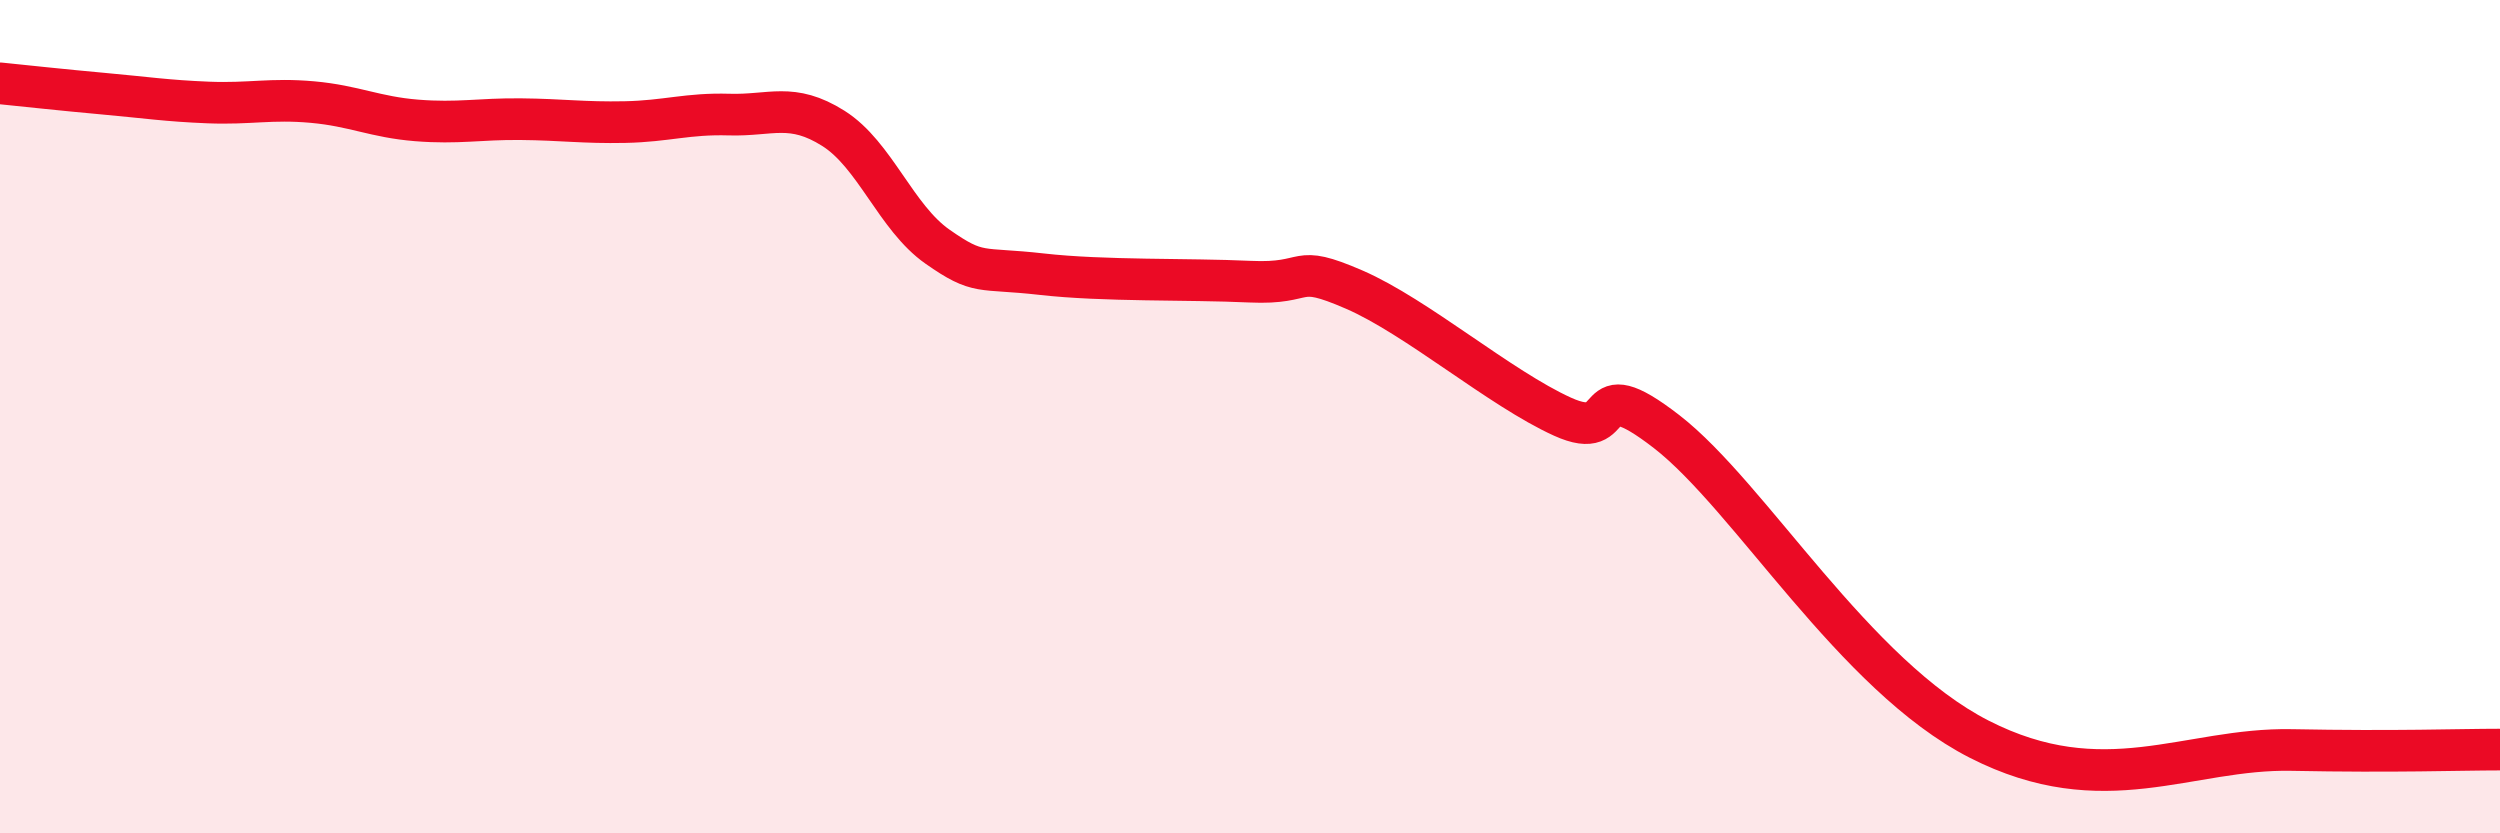
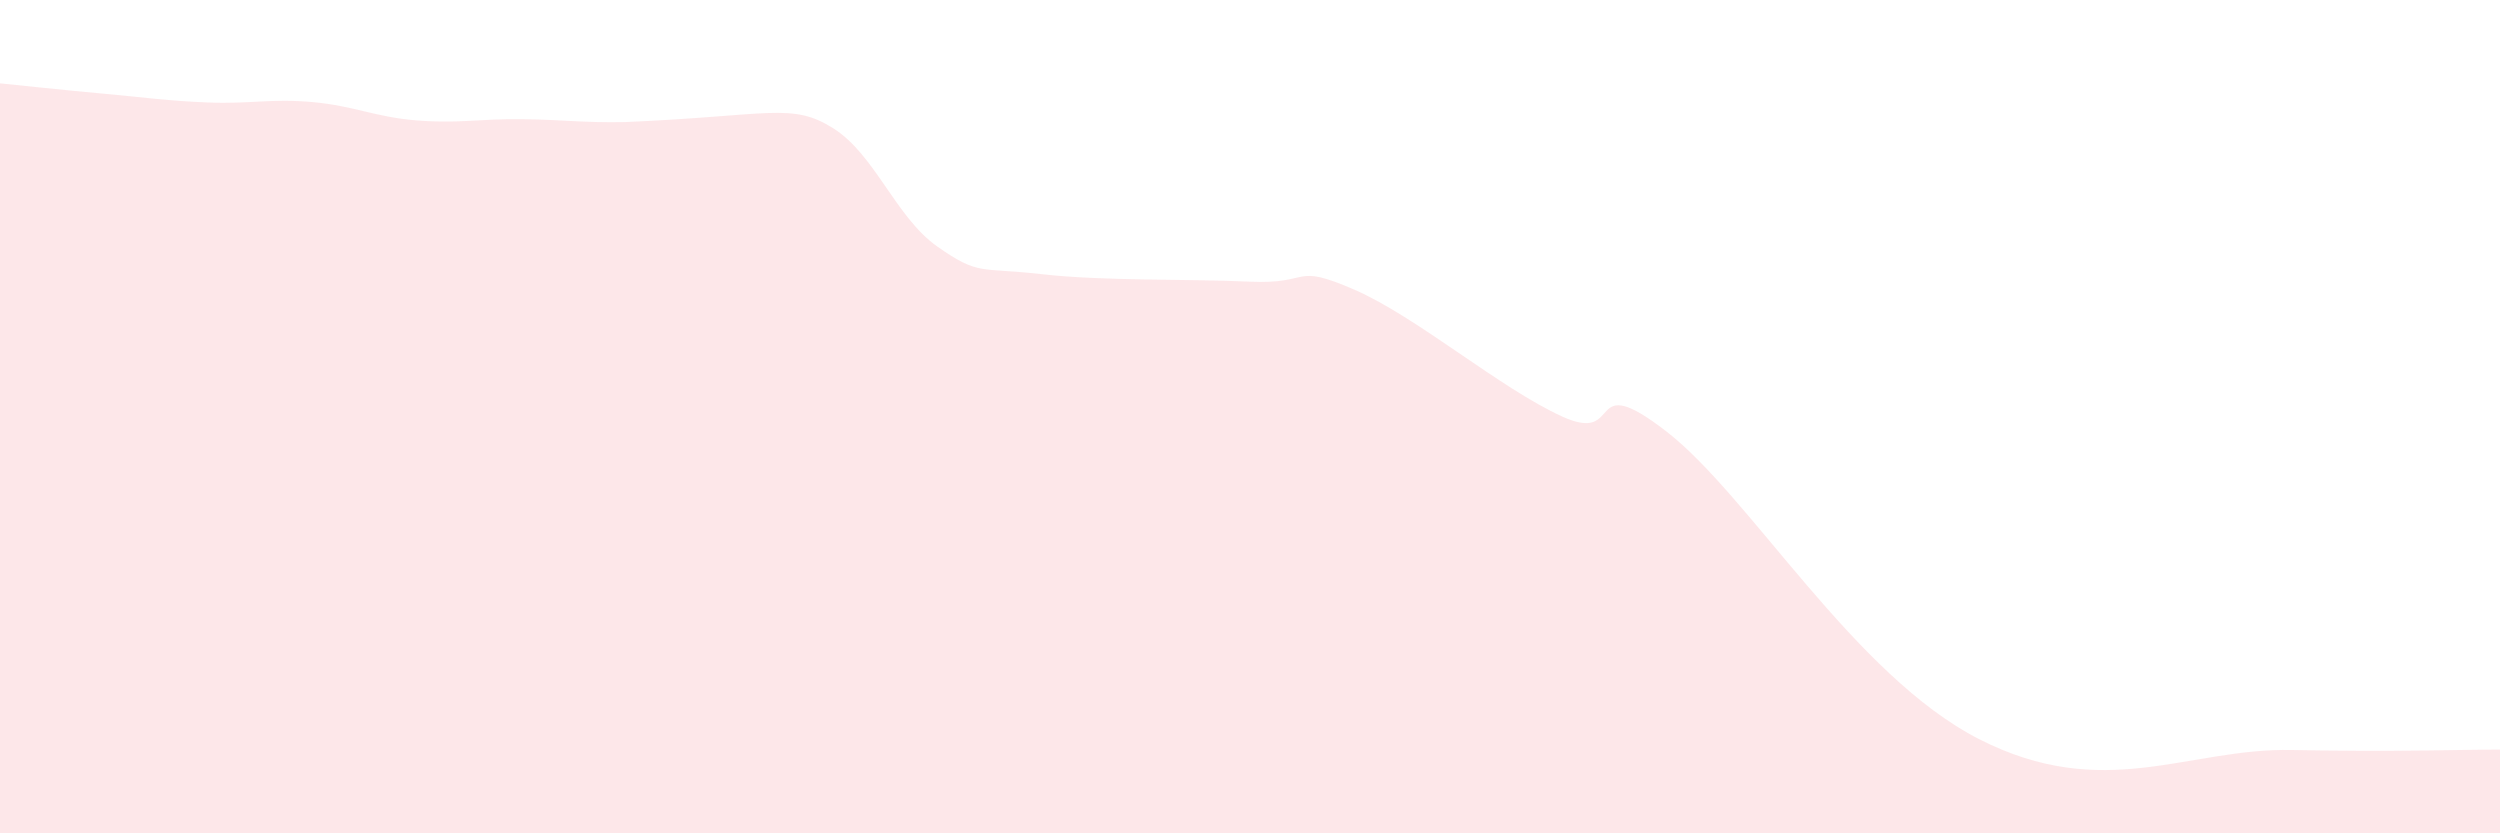
<svg xmlns="http://www.w3.org/2000/svg" width="60" height="20" viewBox="0 0 60 20">
-   <path d="M 0,2 C 0.5,2.05 1.5,2.16 2.5,2.25 C 3.5,2.34 4,2.42 5,2.46 C 6,2.5 6.5,2.36 7.5,2.45 C 8.5,2.54 9,2.81 10,2.89 C 11,2.97 11.5,2.85 12.5,2.86 C 13.5,2.87 14,2.95 15,2.93 C 16,2.91 16.5,2.72 17.5,2.75 C 18.5,2.78 19,2.45 20,3.08 C 21,3.71 21.5,5.22 22.5,5.92 C 23.5,6.62 23.5,6.41 25,6.58 C 26.5,6.75 28.5,6.69 30,6.76 C 31.5,6.83 31,6.3 32.5,6.95 C 34,7.6 36,9.32 37.5,10 C 39,10.68 38,8.81 40,10.36 C 42,11.91 44.5,16.21 47.5,17.74 C 50.5,19.27 52.5,17.95 55,18 C 57.5,18.05 59,17.99 60,17.99L60 20L0 20Z" fill="#EB0A25" opacity="0.1" stroke-linecap="round" stroke-linejoin="round" />
-   <path d="M 0,2 C 0.5,2.05 1.5,2.16 2.5,2.25 C 3.5,2.34 4,2.42 5,2.46 C 6,2.5 6.5,2.36 7.5,2.45 C 8.5,2.54 9,2.81 10,2.89 C 11,2.97 11.5,2.85 12.5,2.86 C 13.5,2.87 14,2.95 15,2.93 C 16,2.91 16.5,2.72 17.5,2.75 C 18.5,2.78 19,2.45 20,3.08 C 21,3.71 21.5,5.22 22.5,5.92 C 23.5,6.62 23.5,6.41 25,6.58 C 26.5,6.75 28.5,6.69 30,6.76 C 31.5,6.83 31,6.3 32.5,6.95 C 34,7.6 36,9.32 37.5,10 C 39,10.68 38,8.81 40,10.36 C 42,11.91 44.5,16.21 47.5,17.74 C 50.5,19.27 52.5,17.95 55,18 C 57.5,18.05 59,17.99 60,17.99" stroke="#EB0A25" stroke-width="1" fill="none" stroke-linecap="round" stroke-linejoin="round" />
+   <path d="M 0,2 C 0.5,2.05 1.5,2.16 2.5,2.25 C 3.5,2.34 4,2.42 5,2.46 C 6,2.5 6.5,2.36 7.5,2.45 C 8.5,2.54 9,2.81 10,2.89 C 11,2.97 11.5,2.85 12.5,2.86 C 13.5,2.87 14,2.95 15,2.93 C 18.5,2.78 19,2.45 20,3.08 C 21,3.71 21.5,5.22 22.5,5.92 C 23.5,6.62 23.5,6.41 25,6.58 C 26.5,6.75 28.5,6.69 30,6.76 C 31.5,6.83 31,6.3 32.5,6.95 C 34,7.6 36,9.32 37.5,10 C 39,10.68 38,8.81 40,10.36 C 42,11.91 44.5,16.21 47.5,17.74 C 50.5,19.27 52.5,17.95 55,18 C 57.5,18.05 59,17.99 60,17.99L60 20L0 20Z" fill="#EB0A25" opacity="0.1" stroke-linecap="round" stroke-linejoin="round" />
</svg>